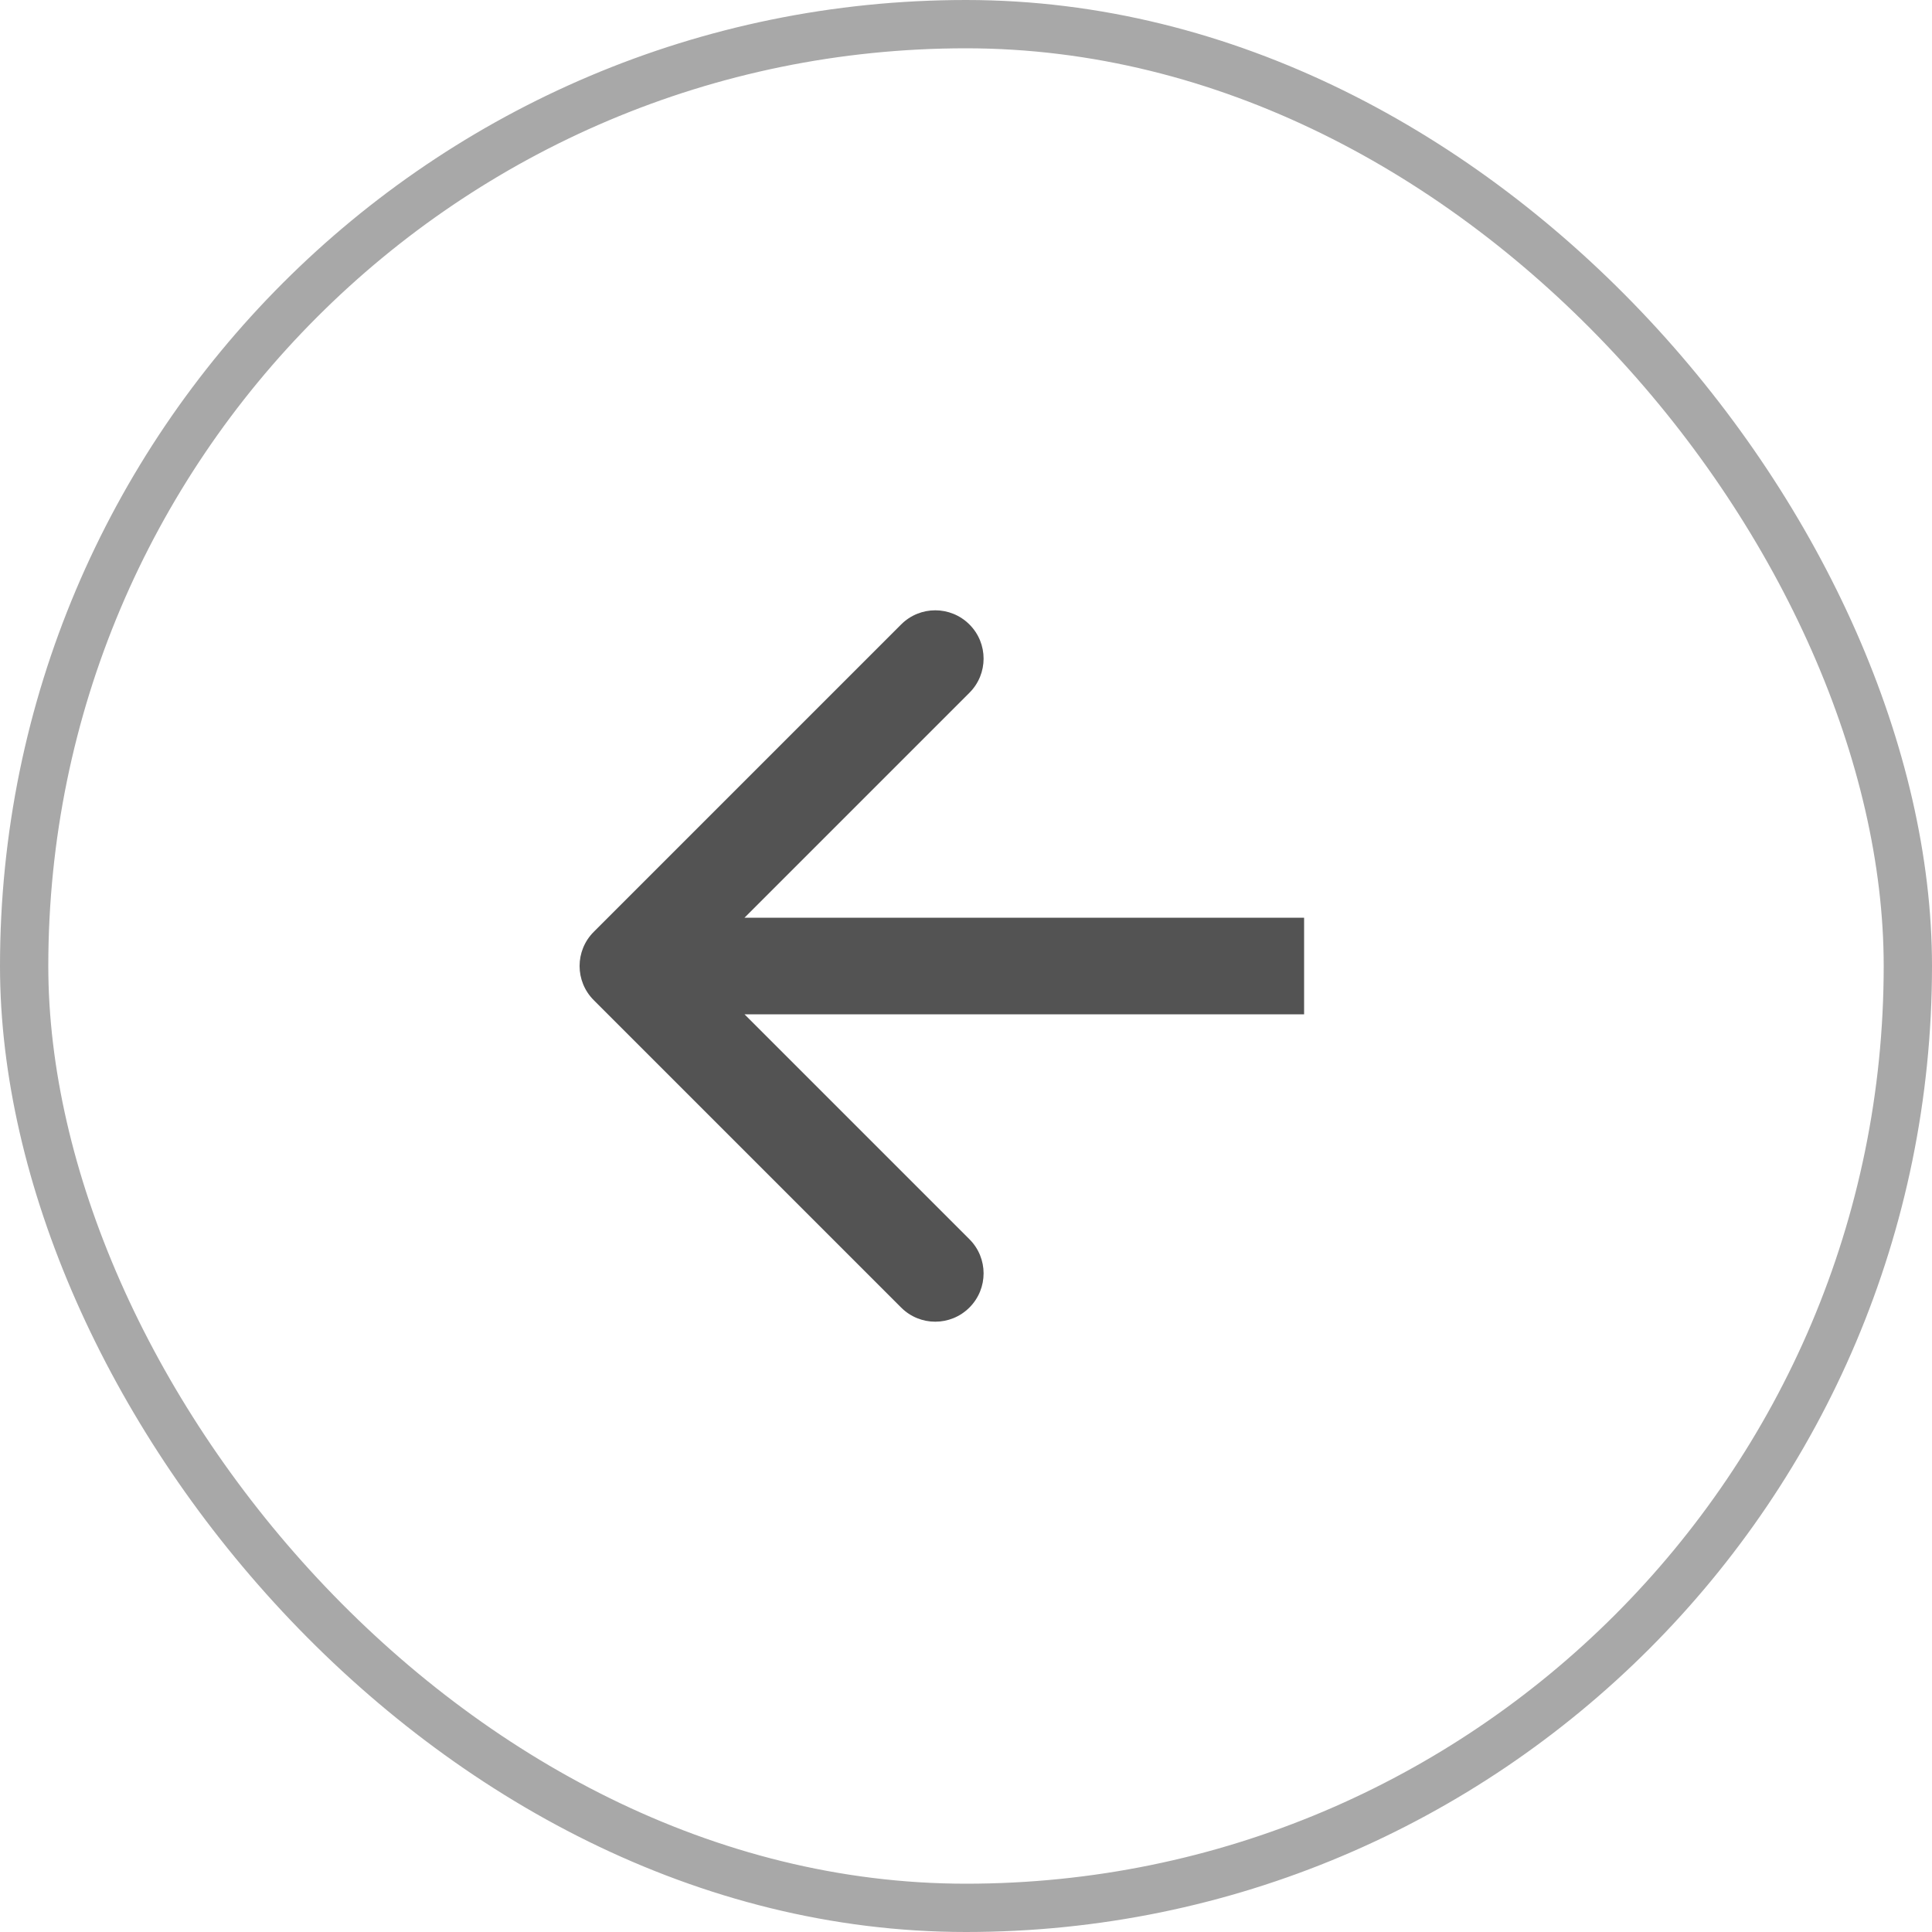
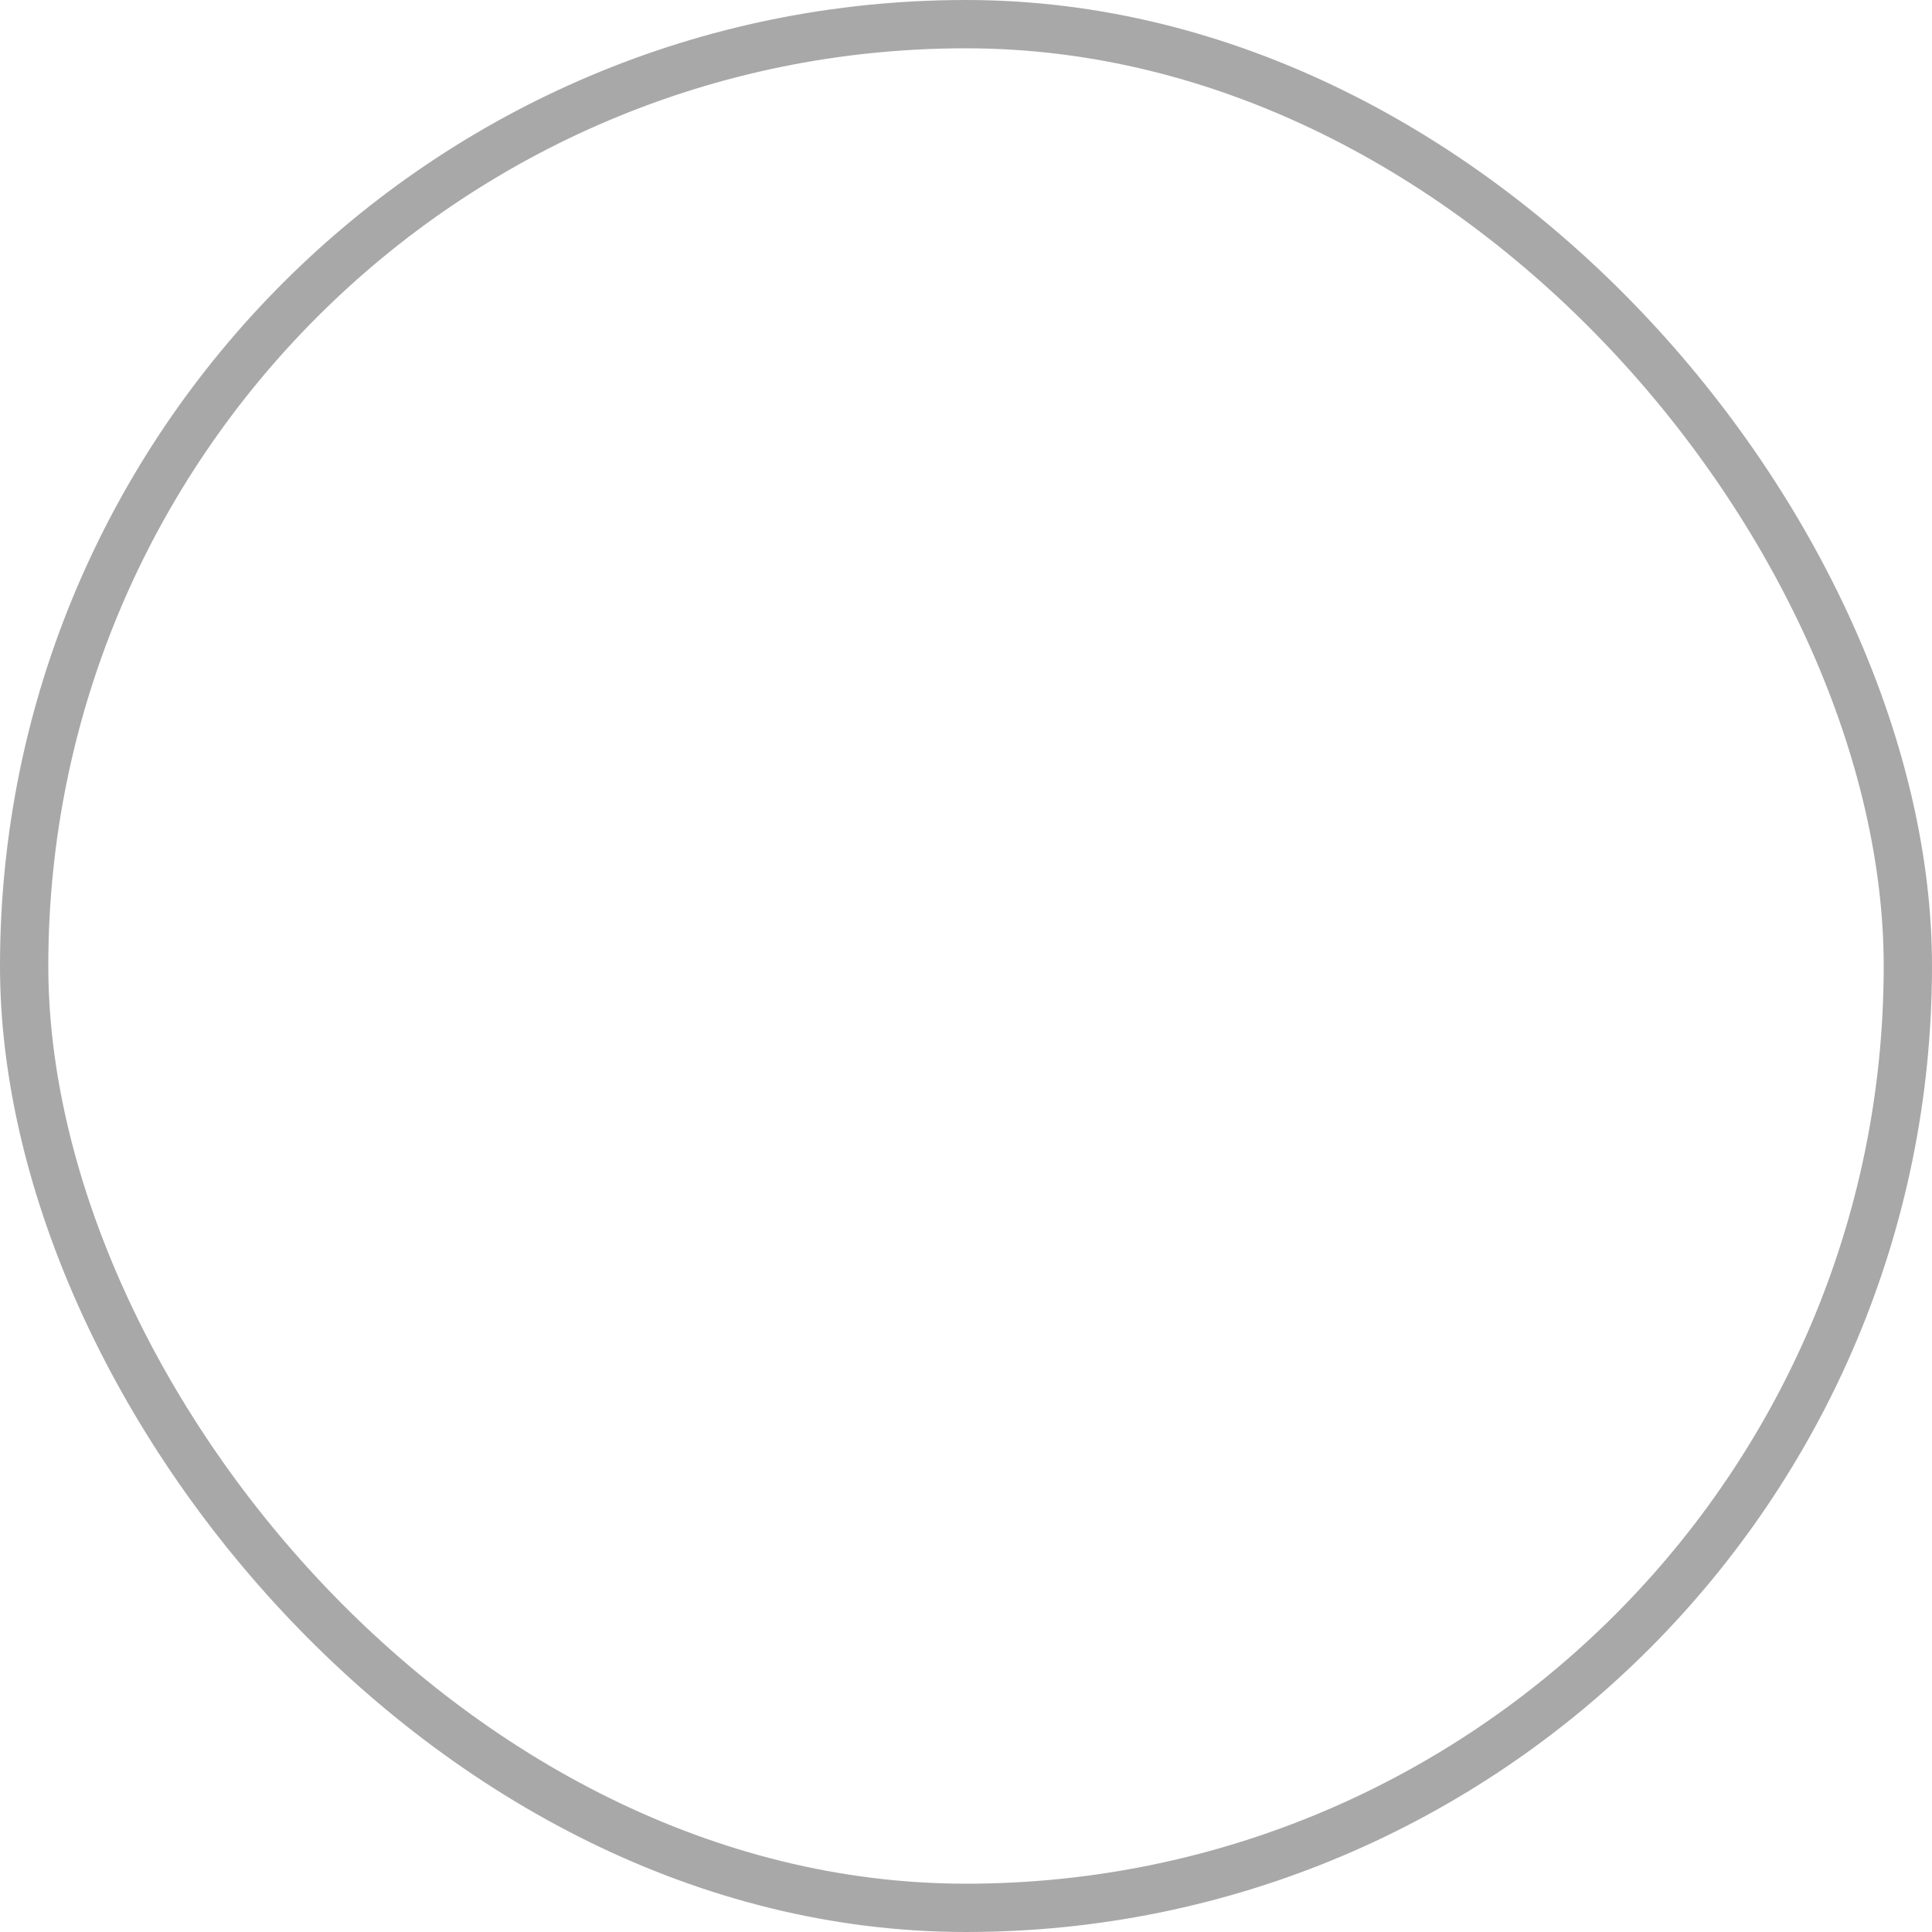
<svg xmlns="http://www.w3.org/2000/svg" width="40" height="40" viewBox="0 0 40 40" fill="none">
  <rect x="0.5" y="0.5" width="39" height="39" rx="19.5" stroke="#A8A8A8" />
-   <path d="M12.293 19.293C11.902 19.683 11.902 20.317 12.293 20.707L18.657 27.071C19.047 27.462 19.68 27.462 20.071 27.071C20.462 26.68 20.462 26.047 20.071 25.657L14.414 20L20.071 14.343C20.462 13.953 20.462 13.319 20.071 12.929C19.68 12.538 19.047 12.538 18.657 12.929L12.293 19.293ZM27 19H13V21H27V19Z" fill="#535353" />
</svg>